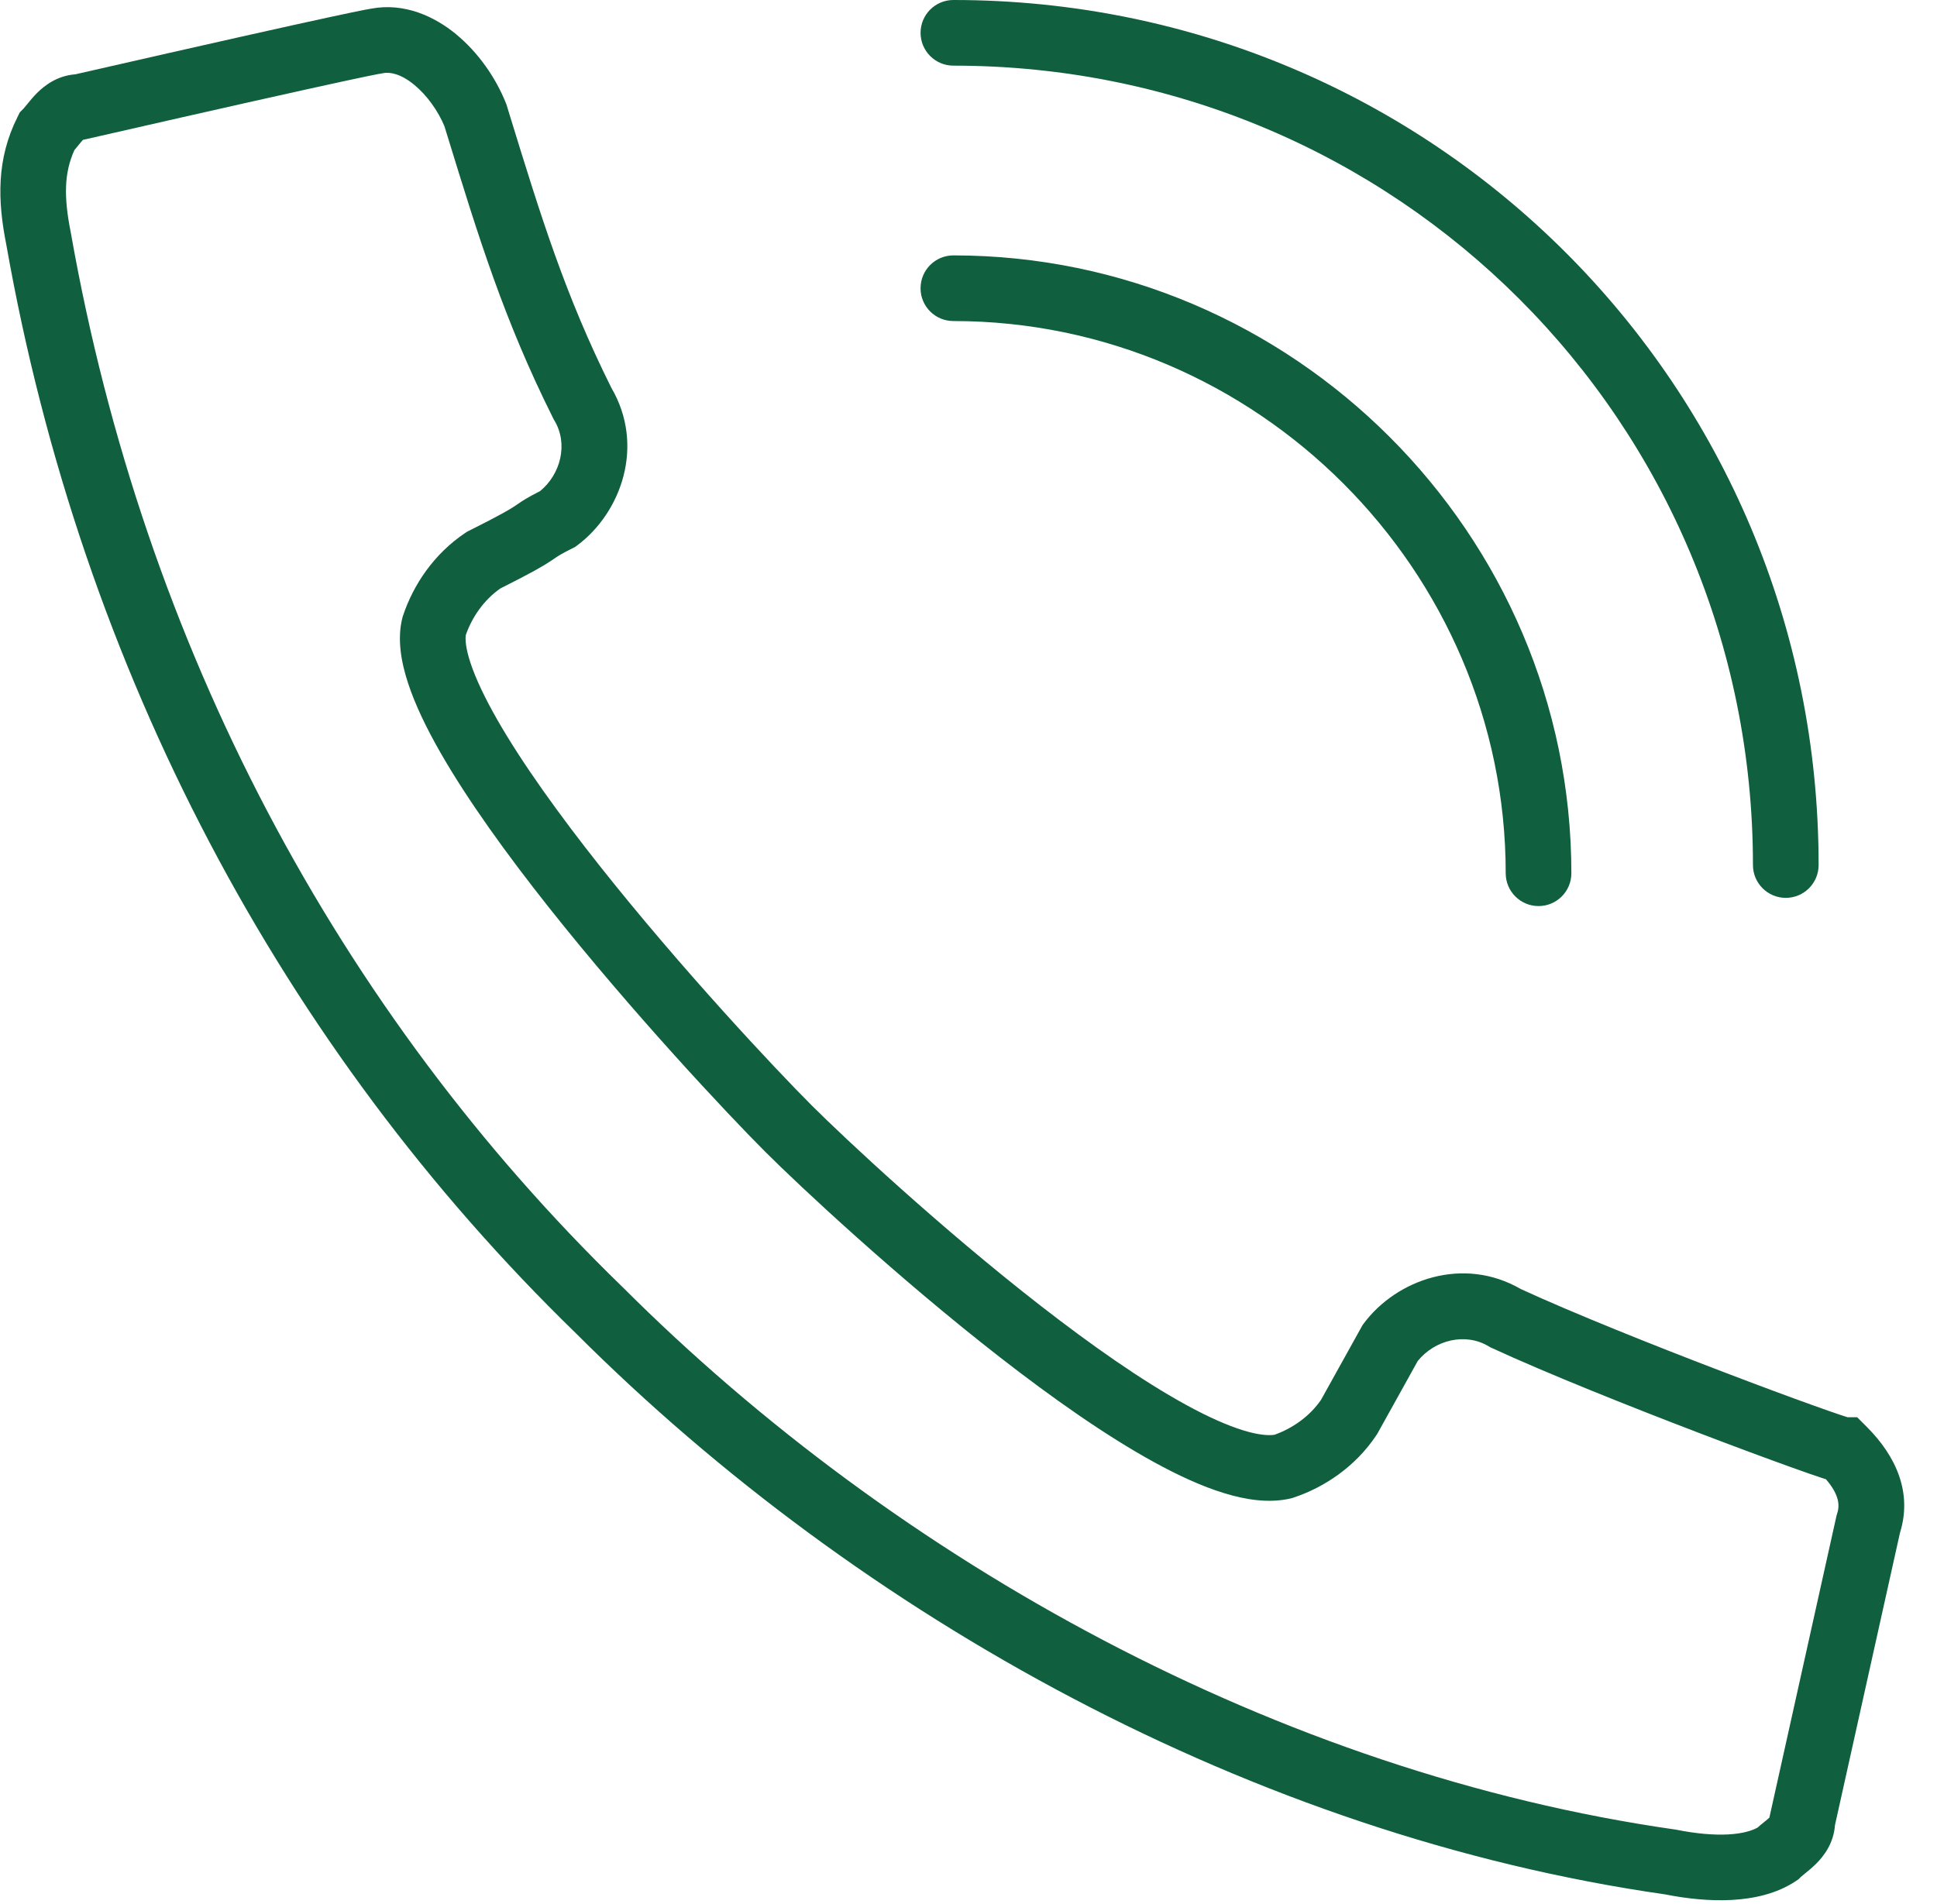
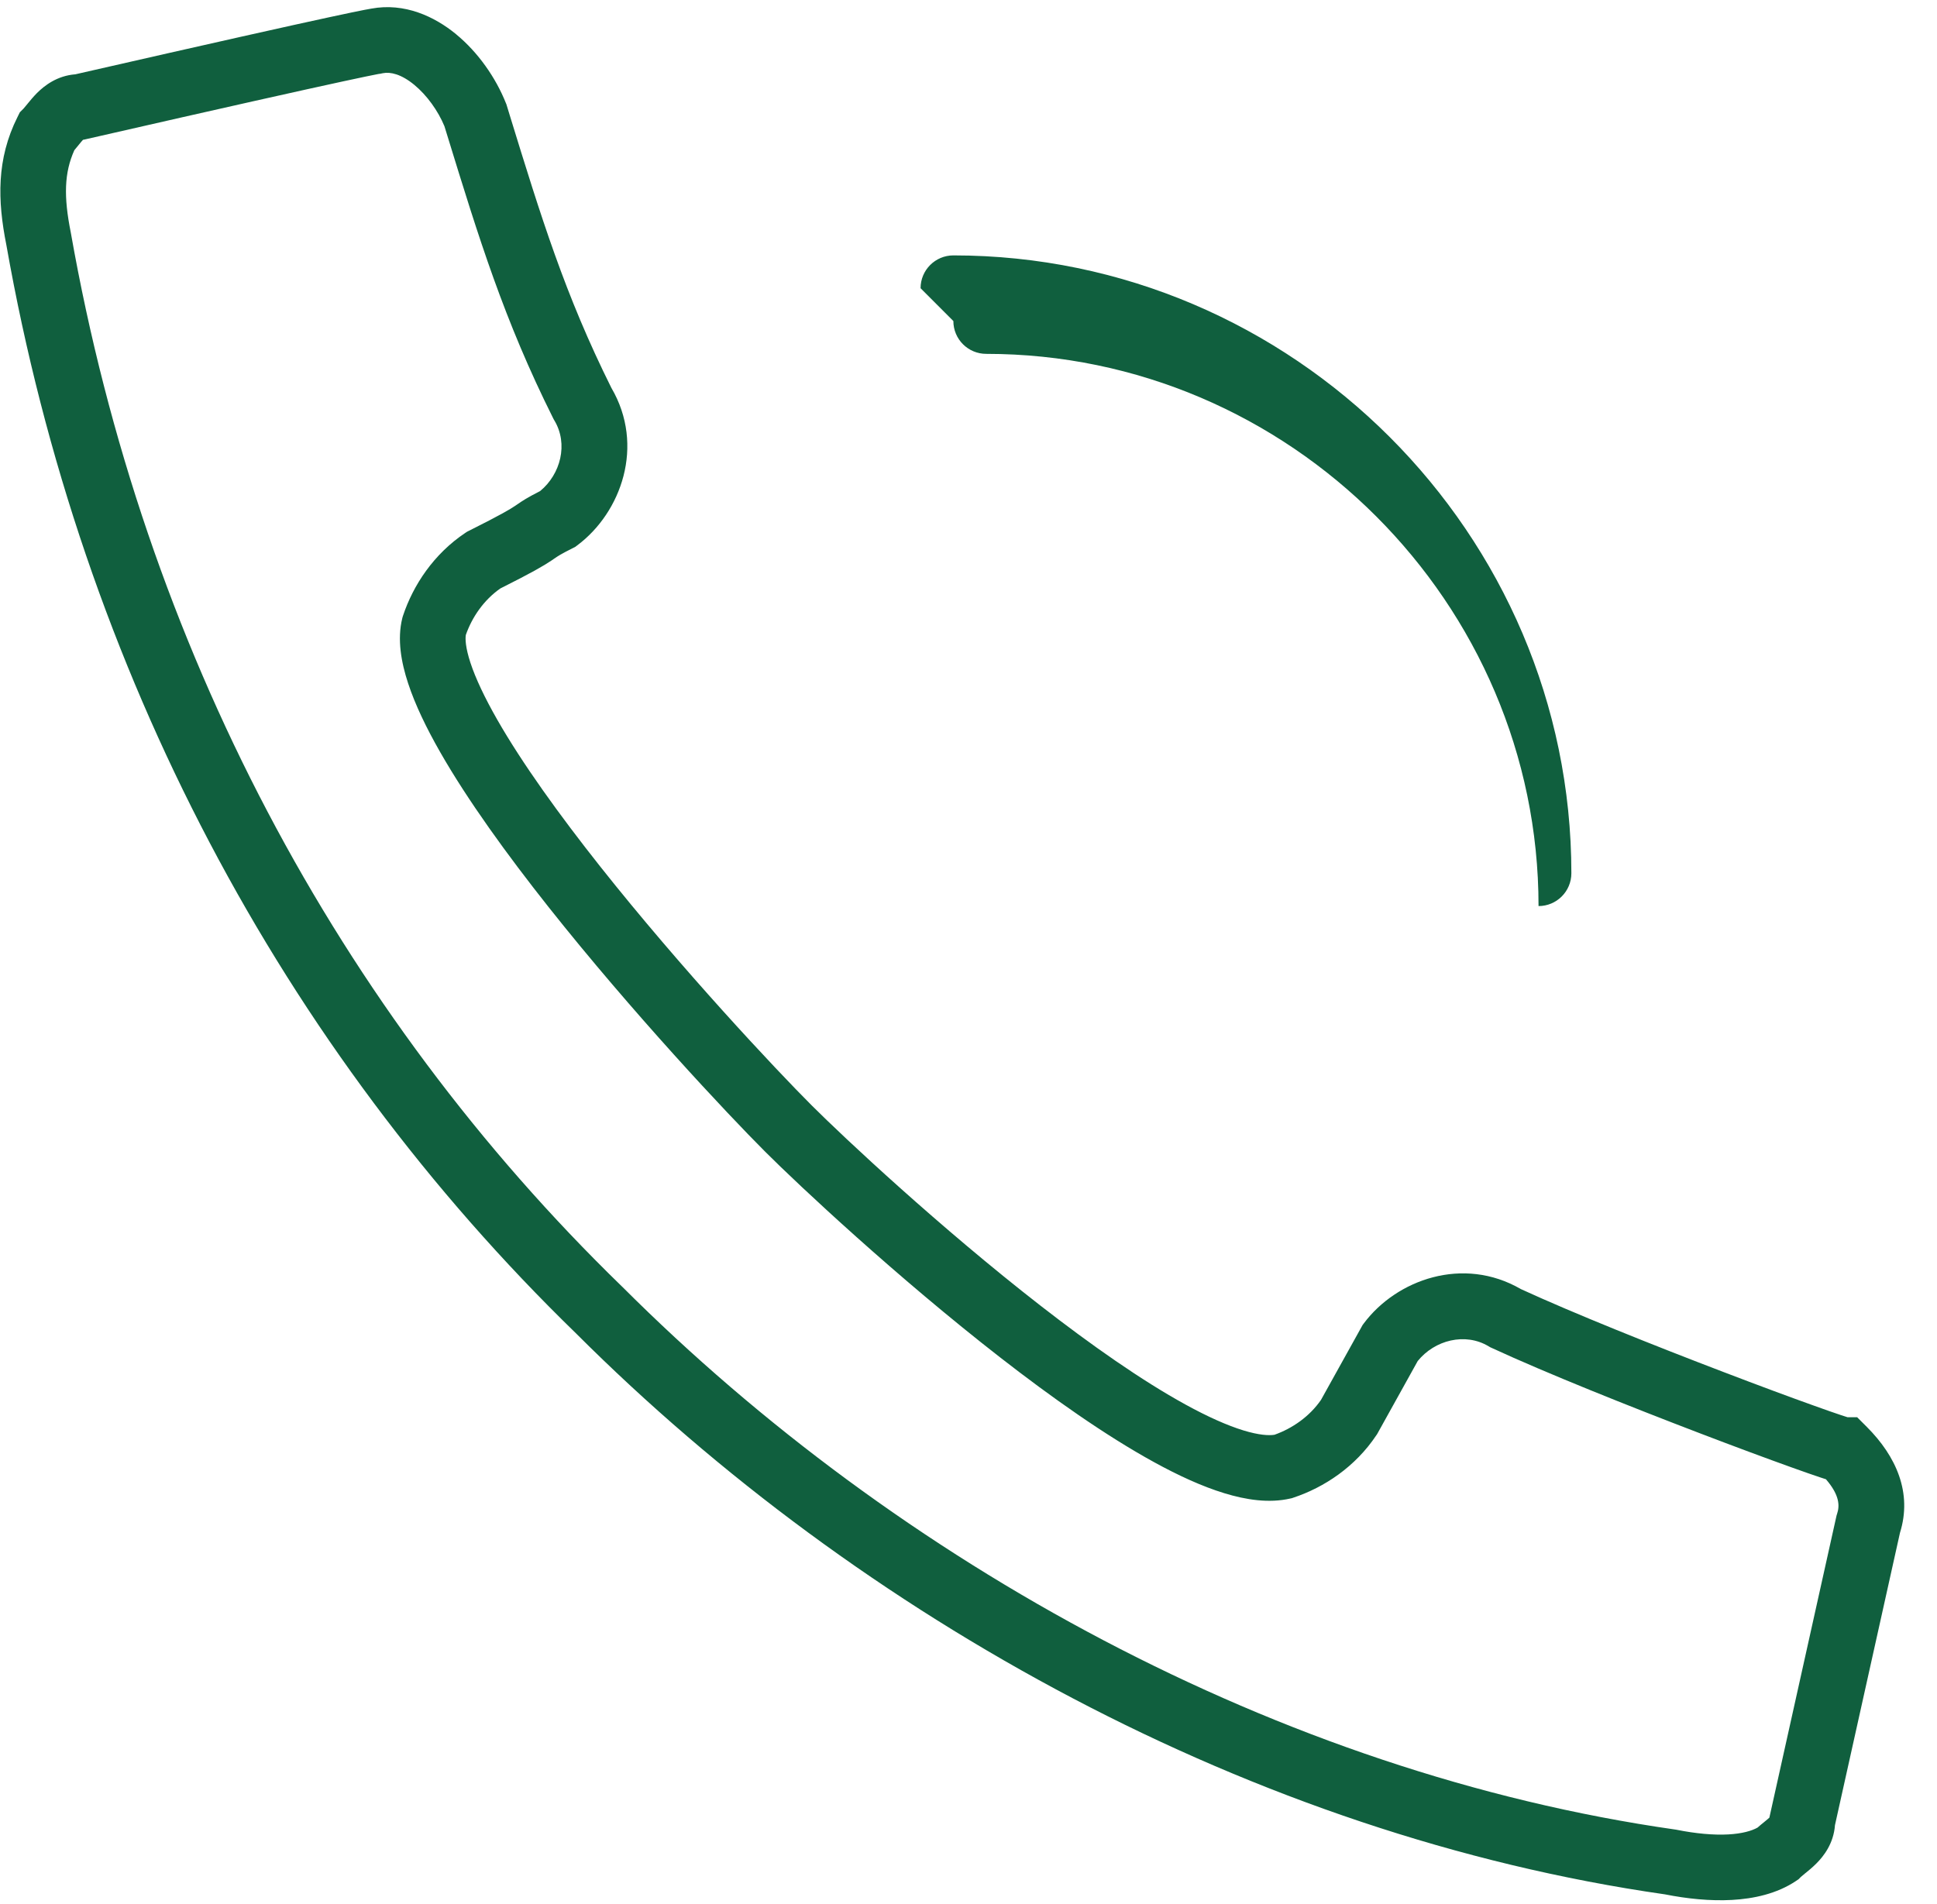
<svg xmlns="http://www.w3.org/2000/svg" width="59" height="58" fill="none" viewBox="0 0 59 58">
-   <path fill="#105F3E" fill-rule="evenodd" d="M13.892 1.043c.673.554 1.208 1.324 1.516 2.095l.016.038.012.039.086.282c.96 3.12 1.69 5.491 3.1 8.32 1.032 1.763.297 3.796-1.032 4.793l-.072.054-.08.04c-.358.18-.436.233-.554.314-.027.02-.057.04-.092.063-.238.159-.589.365-1.553.848-.503.352-.86.873-1.05 1.415-.02.12-.012.384.14.848.158.479.433 1.062.815 1.731.764 1.337 1.89 2.9 3.132 4.469 2.482 3.133 5.342 6.18 6.45 7.288.981.98 3.9 3.714 6.968 6.1 1.536 1.194 3.08 2.28 4.421 3.015.67.368 1.263.633 1.758.785.474.145.776.16.946.133.544-.193 1.068-.555 1.418-1.063l1.267-2.281.041-.055c.994-1.325 3.019-2.06 4.779-1.04 1.6.736 4.058 1.72 6.17 2.526 1.061.406 2.027.765 2.741 1.02.358.129.647.23.852.298l.186.06h.294l.293.293c.9.9 1.392 2.013 1.012 3.228l-1.98 8.907c-.041.557-.34.943-.57 1.172-.12.12-.243.22-.323.285h-.002c-.098.08-.129.106-.146.123l-.07.07-.082.055c-.581.387-1.282.537-1.943.574-.663.037-1.368-.036-2.044-.17-12.53-1.796-24.507-8.434-33.169-17.093C8.609 31.94 2.489 20.458.193 7.46c-.27-1.355-.302-2.612.34-3.895l.072-.145.115-.115c.017-.017.042-.047.122-.146v-.001c.066-.08.166-.204.285-.324.229-.228.613-.527 1.168-.57 4.337-.99 6.579-1.49 7.738-1.74.583-.126.897-.19 1.067-.223.085-.017.14-.027.18-.033l.028-.005c1.014-.188 1.926.238 2.585.78zM11.55 2.25l-.068.013c-.15.029-.449.09-1.027.215-1.155.25-3.41.751-7.802 1.755l-.11.025H2.53c-.034.035-.073.082-.135.159l-.015.019-.115.139c-.309.686-.328 1.414-.11 2.504l.002.01.002.012c2.224 12.6 8.15 23.706 16.783 32.092l.005.005.006.005c8.402 8.403 20.01 14.814 32.07 16.537l.027.004.027.005c.57.114 1.11.165 1.568.14.422-.024.71-.108.889-.208.07-.063.138-.118.186-.156l.019-.016c.077-.062.123-.101.158-.135v-.01l2.044-9.194.016-.05c.08-.24.081-.564-.34-1.052l-.16-.052c-.227-.075-.533-.182-.897-.313-.73-.262-1.71-.625-2.781-1.035-2.137-.817-4.674-1.83-6.338-2.599l-.05-.023-.046-.027c-.72-.433-1.65-.188-2.162.447l-1.238 2.229-.023.033c-.643.965-1.592 1.59-2.524 1.9l-.045.016-.046.01c-.656.152-1.364.04-2.02-.162-.673-.206-1.397-.539-2.134-.944-1.476-.81-3.117-1.968-4.687-3.19-3.145-2.446-6.126-5.236-7.154-6.264-1.151-1.151-4.065-4.255-6.604-7.46-1.267-1.6-2.464-3.254-3.3-4.718-.418-.731-.763-1.444-.978-2.1-.208-.632-.338-1.336-.176-1.985l.01-.037.012-.037c.31-.931.935-1.88 1.9-2.524l.052-.034.056-.028c.997-.499 1.264-.664 1.398-.754l.086-.058c.138-.095.28-.192.684-.398.625-.514.863-1.435.434-2.151l-.02-.033-.017-.034c-1.497-2.993-2.27-5.51-3.224-8.612l-.088-.286c-.196-.472-.533-.942-.917-1.259-.4-.33-.73-.401-.957-.356l-.097.02h-.017zM28.04 8.781c0-.552.447-1 1-1 10.342 0 18.823 8.481 18.823 18.824 0 .552-.448 1-1 1s-1-.448-1-1c0-9.238-7.586-16.824-16.824-16.824-.552 0-1-.447-1-1z" clip-rule="evenodd" />
-   <path fill="#105F3E" fill-rule="evenodd" d="M28.04 1c0-.552.447-1 1-1 14.61 0 26.354 11.745 26.354 26.355 0 .552-.447 1-1 1-.552 0-1-.448-1-1C53.394 12.85 42.545 2 29.04 2c-.552 0-1-.448-1-1z" clip-rule="evenodd" />
+   <path fill="#105F3E" fill-rule="evenodd" d="M13.892 1.043c.673.554 1.208 1.324 1.516 2.095l.016.038.012.039.086.282c.96 3.12 1.69 5.491 3.1 8.32 1.032 1.763.297 3.796-1.032 4.793l-.072.054-.08.04c-.358.18-.436.233-.554.314-.027.02-.057.04-.092.063-.238.159-.589.365-1.553.848-.503.352-.86.873-1.05 1.415-.02.12-.012.384.14.848.158.479.433 1.062.815 1.731.764 1.337 1.89 2.9 3.132 4.469 2.482 3.133 5.342 6.18 6.45 7.288.981.98 3.9 3.714 6.968 6.1 1.536 1.194 3.08 2.28 4.421 3.015.67.368 1.263.633 1.758.785.474.145.776.16.946.133.544-.193 1.068-.555 1.418-1.063l1.267-2.281.041-.055c.994-1.325 3.019-2.06 4.779-1.04 1.6.736 4.058 1.72 6.17 2.526 1.061.406 2.027.765 2.741 1.02.358.129.647.23.852.298l.186.06h.294l.293.293c.9.9 1.392 2.013 1.012 3.228l-1.98 8.907c-.041.557-.34.943-.57 1.172-.12.12-.243.22-.323.285h-.002c-.098.08-.129.106-.146.123l-.07.07-.082.055c-.581.387-1.282.537-1.943.574-.663.037-1.368-.036-2.044-.17-12.53-1.796-24.507-8.434-33.169-17.093C8.609 31.94 2.489 20.458.193 7.46c-.27-1.355-.302-2.612.34-3.895l.072-.145.115-.115c.017-.017.042-.047.122-.146v-.001c.066-.08.166-.204.285-.324.229-.228.613-.527 1.168-.57 4.337-.99 6.579-1.49 7.738-1.74.583-.126.897-.19 1.067-.223.085-.017.14-.027.18-.033l.028-.005c1.014-.188 1.926.238 2.585.78zM11.55 2.25l-.068.013c-.15.029-.449.09-1.027.215-1.155.25-3.41.751-7.802 1.755l-.11.025H2.53c-.034.035-.073.082-.135.159l-.015.019-.115.139c-.309.686-.328 1.414-.11 2.504l.002.01.002.012c2.224 12.6 8.15 23.706 16.783 32.092l.005.005.006.005c8.402 8.403 20.01 14.814 32.07 16.537l.027.004.027.005c.57.114 1.11.165 1.568.14.422-.024.71-.108.889-.208.07-.063.138-.118.186-.156l.019-.016c.077-.062.123-.101.158-.135v-.01l2.044-9.194.016-.05c.08-.24.081-.564-.34-1.052l-.16-.052c-.227-.075-.533-.182-.897-.313-.73-.262-1.71-.625-2.781-1.035-2.137-.817-4.674-1.83-6.338-2.599l-.05-.023-.046-.027c-.72-.433-1.65-.188-2.162.447l-1.238 2.229-.023.033c-.643.965-1.592 1.59-2.524 1.9l-.045.016-.046.01c-.656.152-1.364.04-2.02-.162-.673-.206-1.397-.539-2.134-.944-1.476-.81-3.117-1.968-4.687-3.19-3.145-2.446-6.126-5.236-7.154-6.264-1.151-1.151-4.065-4.255-6.604-7.46-1.267-1.6-2.464-3.254-3.3-4.718-.418-.731-.763-1.444-.978-2.1-.208-.632-.338-1.336-.176-1.985l.01-.037.012-.037c.31-.931.935-1.88 1.9-2.524l.052-.034.056-.028c.997-.499 1.264-.664 1.398-.754l.086-.058c.138-.095.28-.192.684-.398.625-.514.863-1.435.434-2.151l-.02-.033-.017-.034c-1.497-2.993-2.27-5.51-3.224-8.612l-.088-.286c-.196-.472-.533-.942-.917-1.259-.4-.33-.73-.401-.957-.356l-.097.02h-.017zM28.04 8.781c0-.552.447-1 1-1 10.342 0 18.823 8.481 18.823 18.824 0 .552-.448 1-1 1c0-9.238-7.586-16.824-16.824-16.824-.552 0-1-.447-1-1z" clip-rule="evenodd" />
</svg>